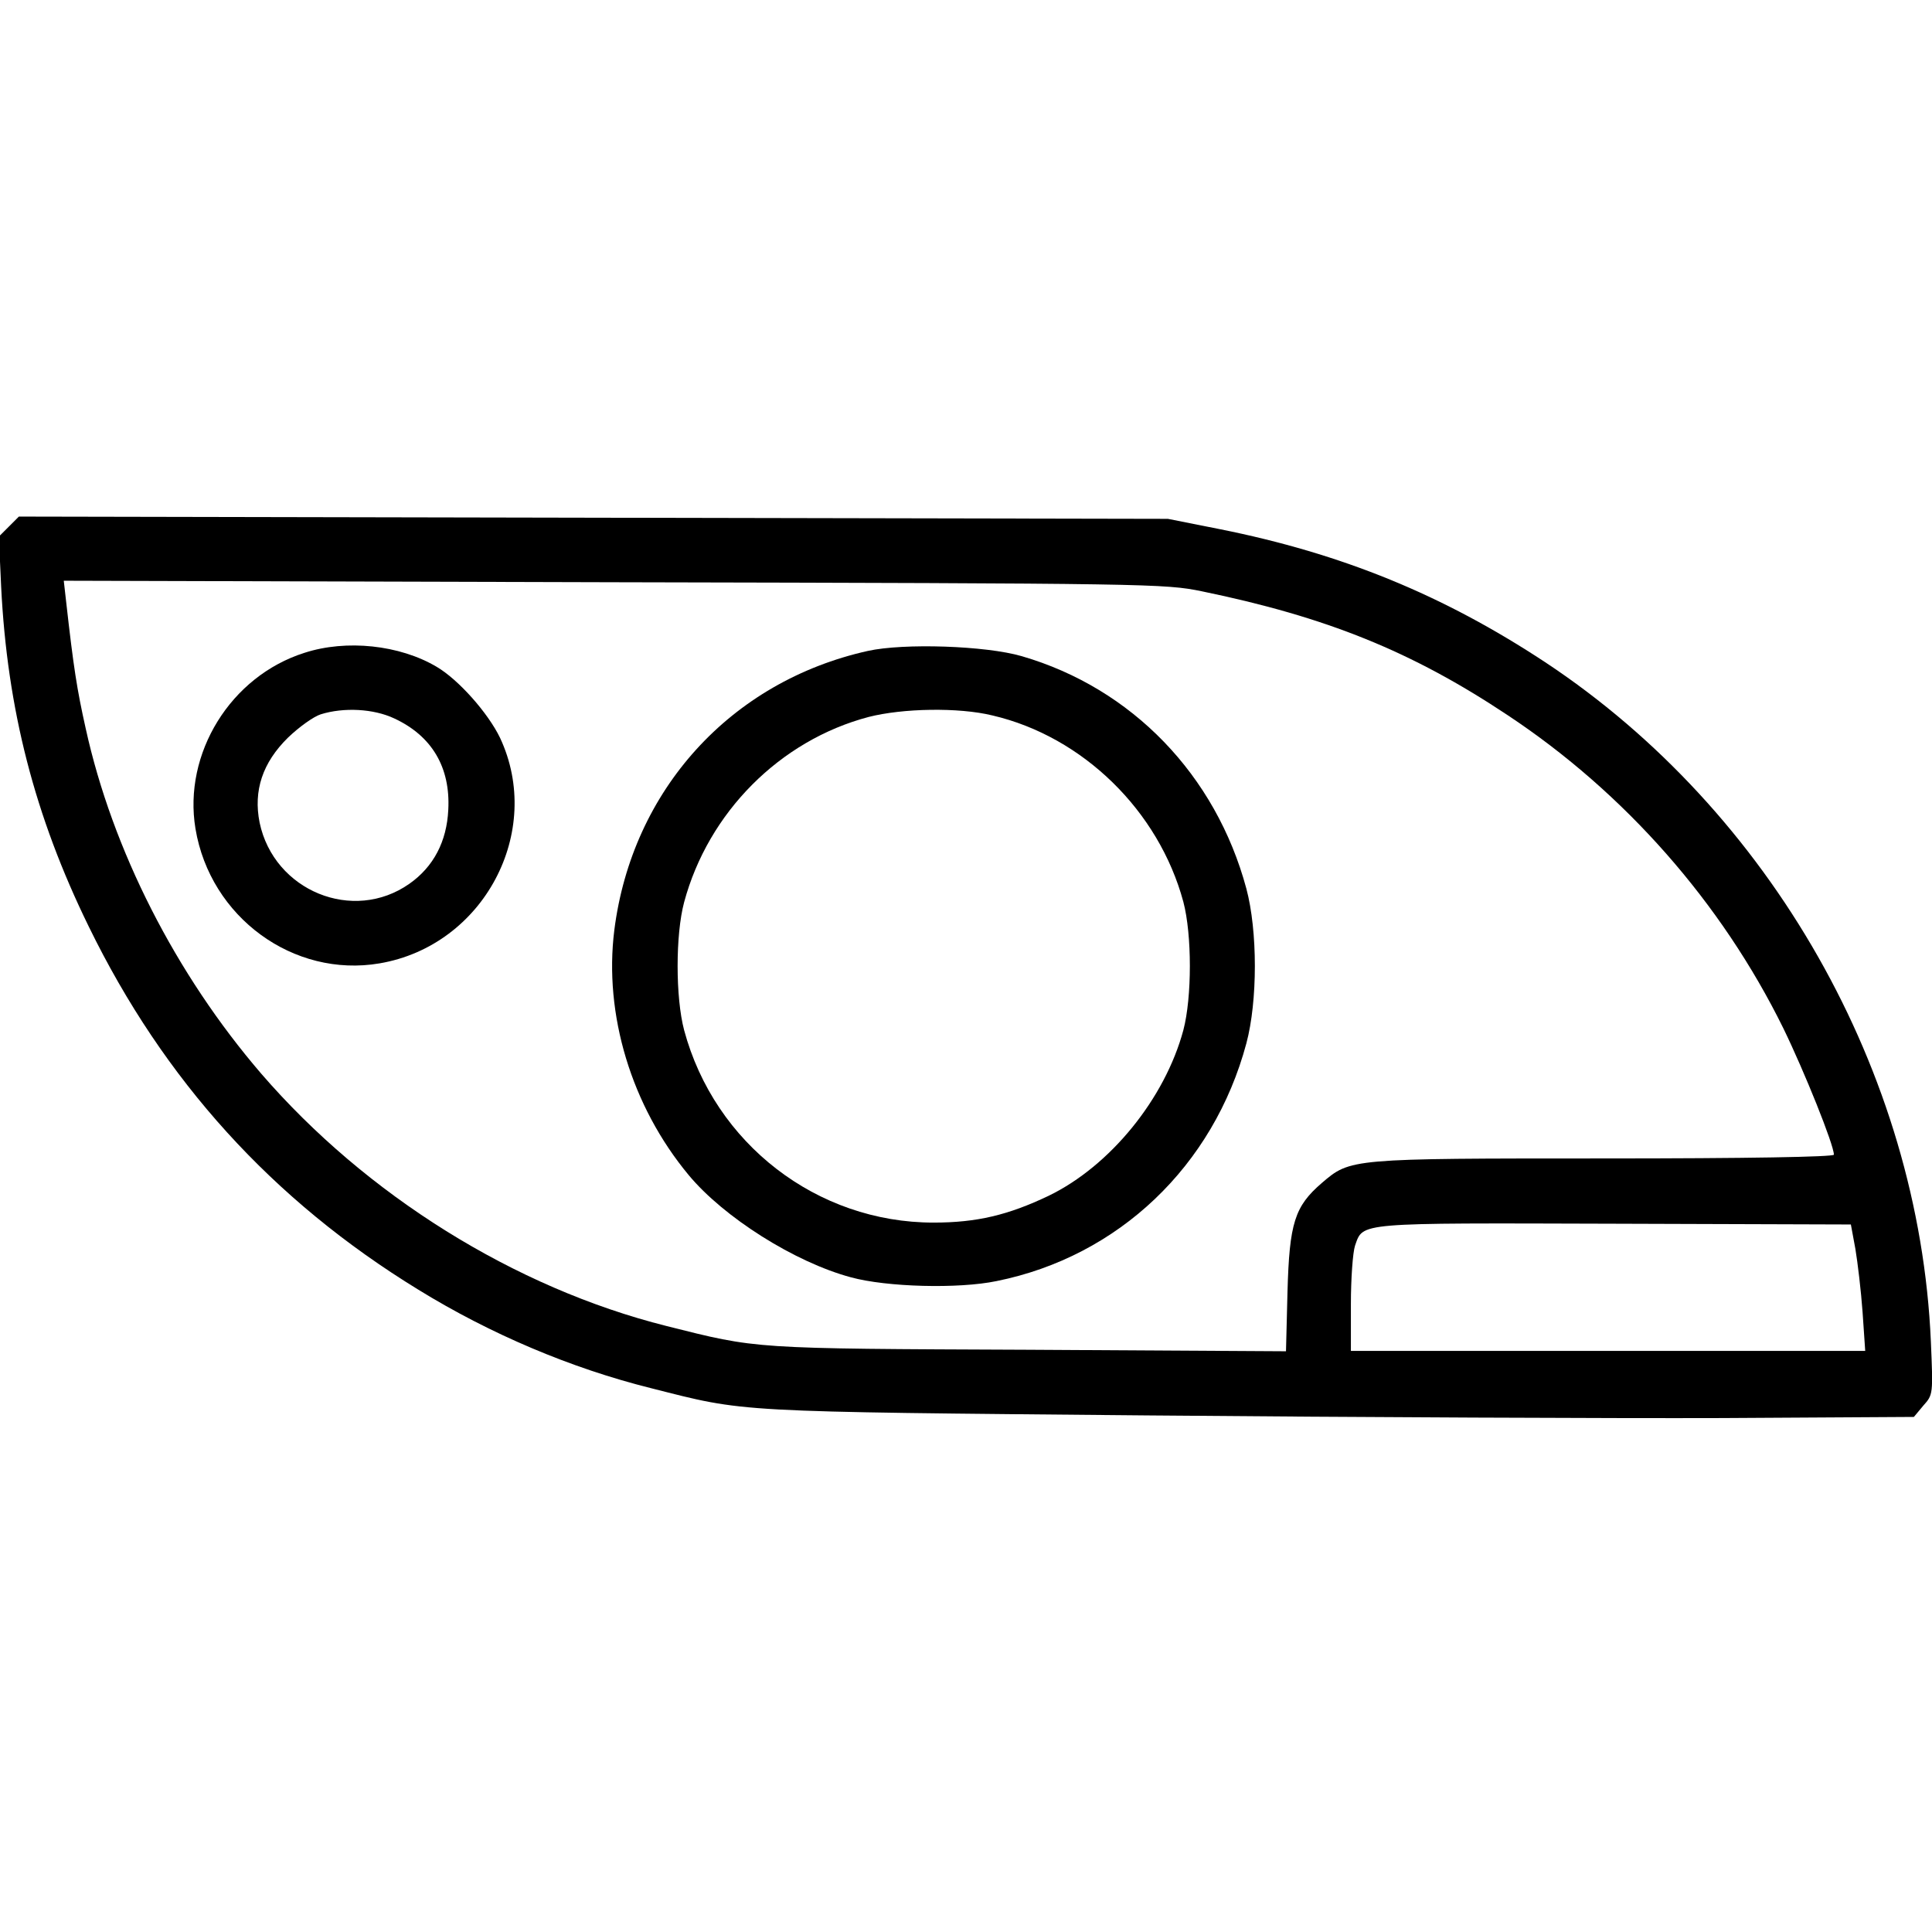
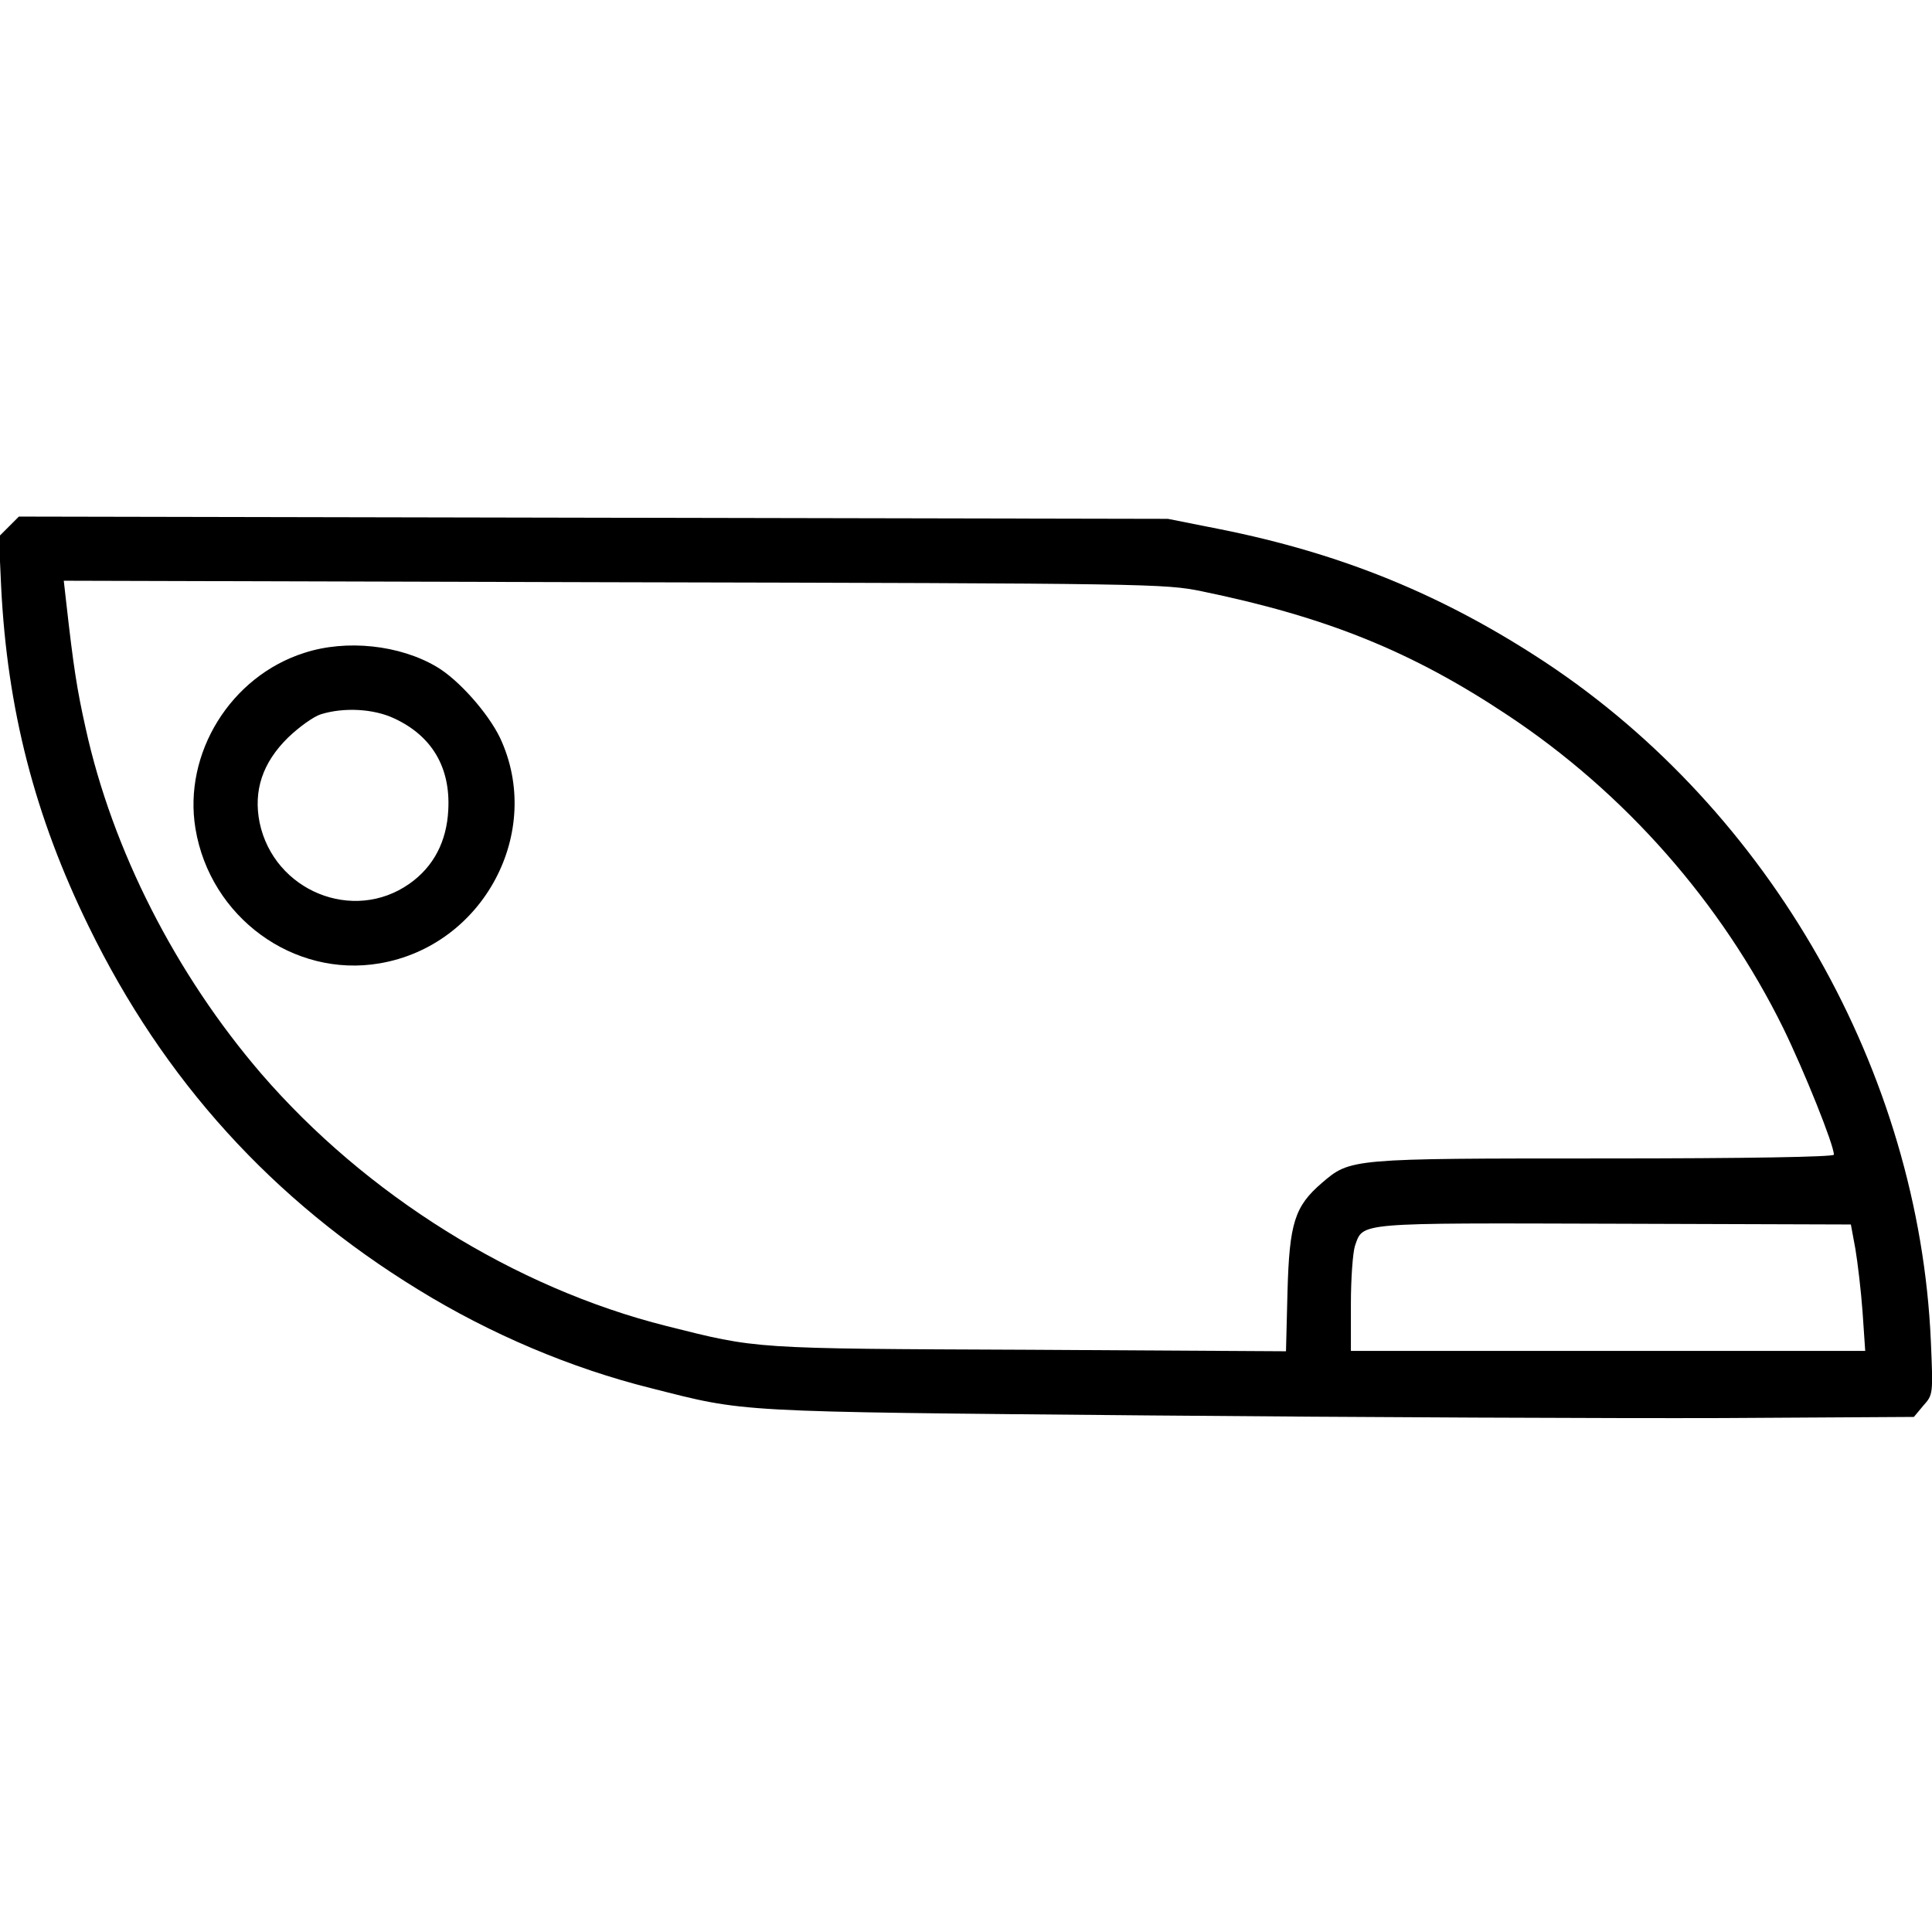
<svg xmlns="http://www.w3.org/2000/svg" version="1.0" width="512pt" height="512pt" viewBox="0 0 512 512" preserveAspectRatio="xMidYMid meet">
  <g transform="translate(0,512) scale(0.1,-0.1)" fill="#000000" stroke="none">
    <path d="M23 3724 l-26 -26 6 -132 c16 -325 89 -609 232 -901 199 -408 487 -726 874 -963 190 -117 404 -208 617 -261 253 -64 208 -62 1314 -72 558 -5 1244 -8 1523 -7 l509 3 25 30 c26 29 26 30 20 170 -31 713 -425 1405 -1022 1800 -270 178 -538 288 -864 353 l-136 27 -1523 3 -1522 3 -27 -27z m3162 -171 c330 -68 556 -159 810 -328 311 -206 567 -497 731 -830 56 -115 134 -309 134 -335 0 -6 -231 -10 -608 -10 -675 0 -673 0 -749 -65 -72 -62 -86 -106 -91 -288 l-4 -158 -682 4 c-738 3 -717 2 -960 63 -402 101 -796 347 -1074 669 -226 263 -394 592 -465 915 -23 103 -32 160 -52 338 l-6 53 1458 -4 c1427 -3 1460 -4 1558 -24z m1732 -1743 c6 -36 15 -111 19 -167 l7 -103 -682 0 -681 0 0 124 c0 67 5 137 11 155 22 62 1 60 689 58 l625 -2 12 -65z" />
    <path d="M807 3390 c-196 -62 -322 -267 -289 -466 39 -235 260 -396 488 -357 276 47 436 349 319 598 -32 66 -110 154 -168 188 -98 58 -239 73 -350 37z m238 -174 c99 -46 149 -129 143 -242 -4 -84 -39 -151 -103 -196 -149 -105 -359 -19 -397 162 -17 85 8 159 75 225 29 28 68 56 87 62 61 19 140 15 195 -11z" />
-     <path d="M2300 3395 c-364 -81 -625 -369 -672 -740 -28 -223 45 -466 197 -649 93 -112 281 -231 430 -271 95 -26 285 -31 386 -10 323 65 575 305 662 630 30 112 30 298 0 410 -81 301 -303 531 -595 616 -96 28 -313 35 -408 14z m330 -171 c240 -56 441 -253 506 -494 23 -87 23 -253 0 -340 -49 -182 -194 -360 -357 -439 -107 -51 -190 -71 -305 -71 -309 0 -580 209 -661 510 -23 87 -23 253 0 339 64 238 254 429 489 491 90 23 238 26 328 4z" />
  </g>
</svg>